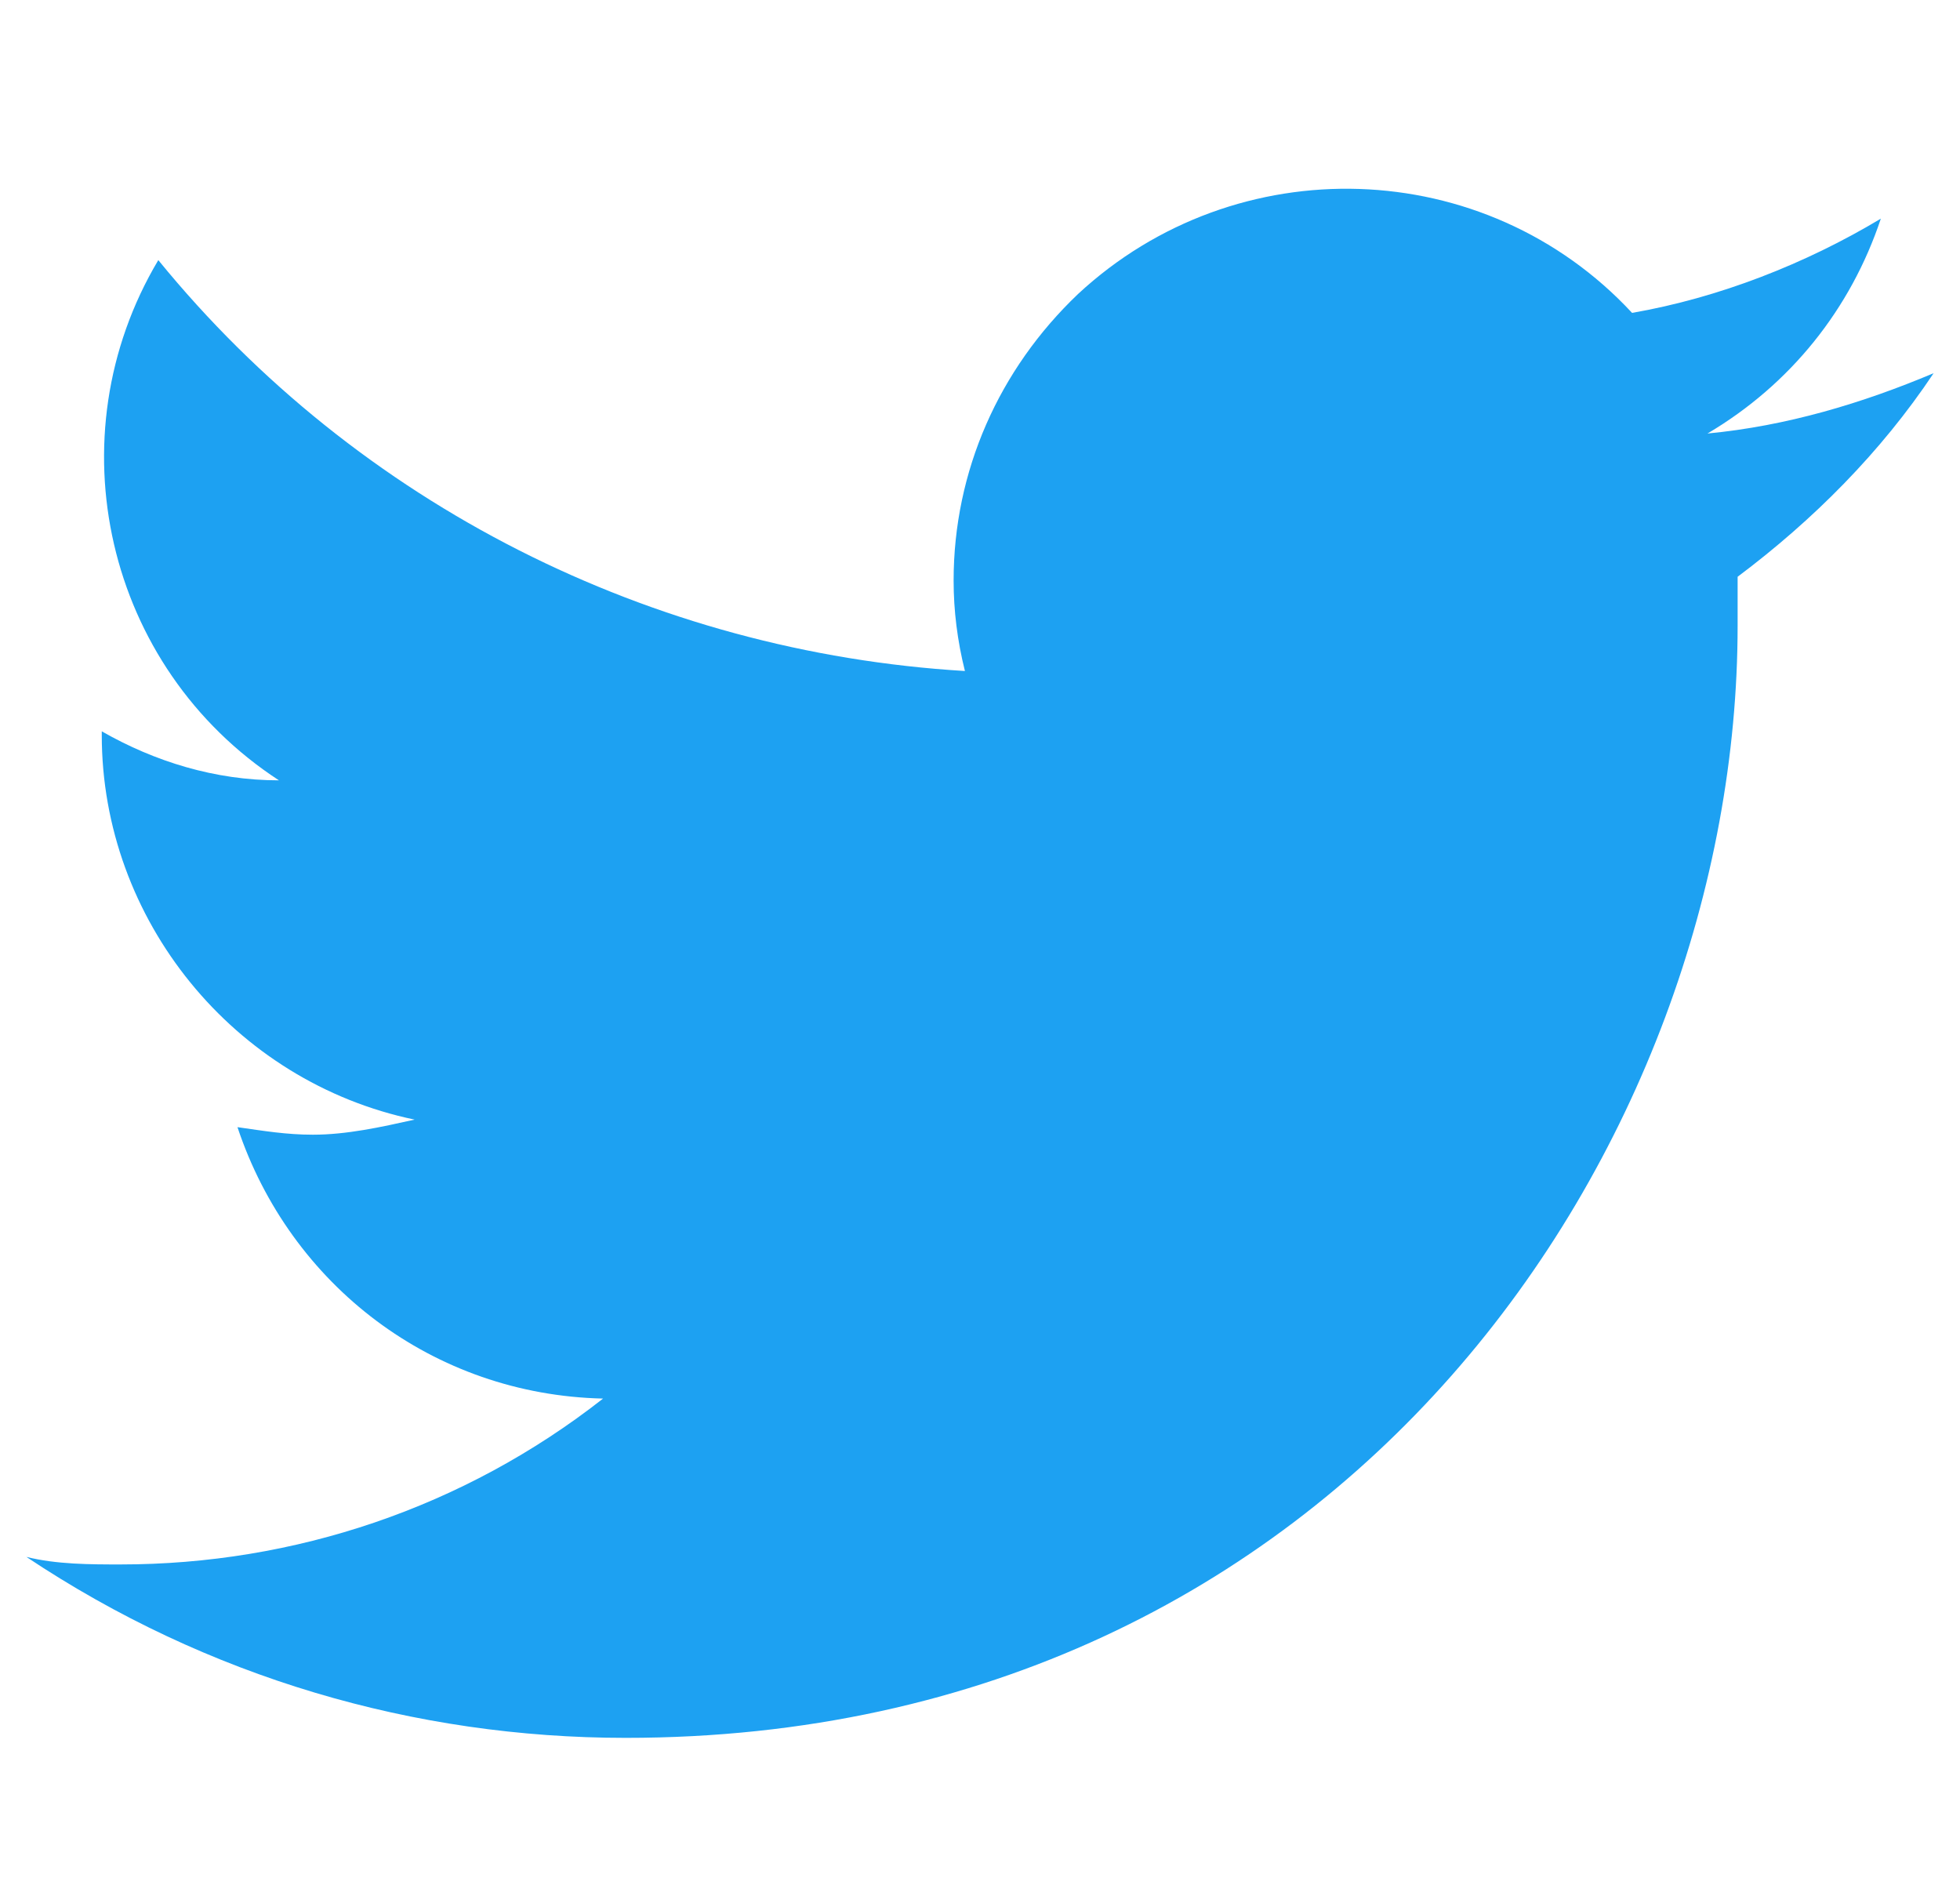
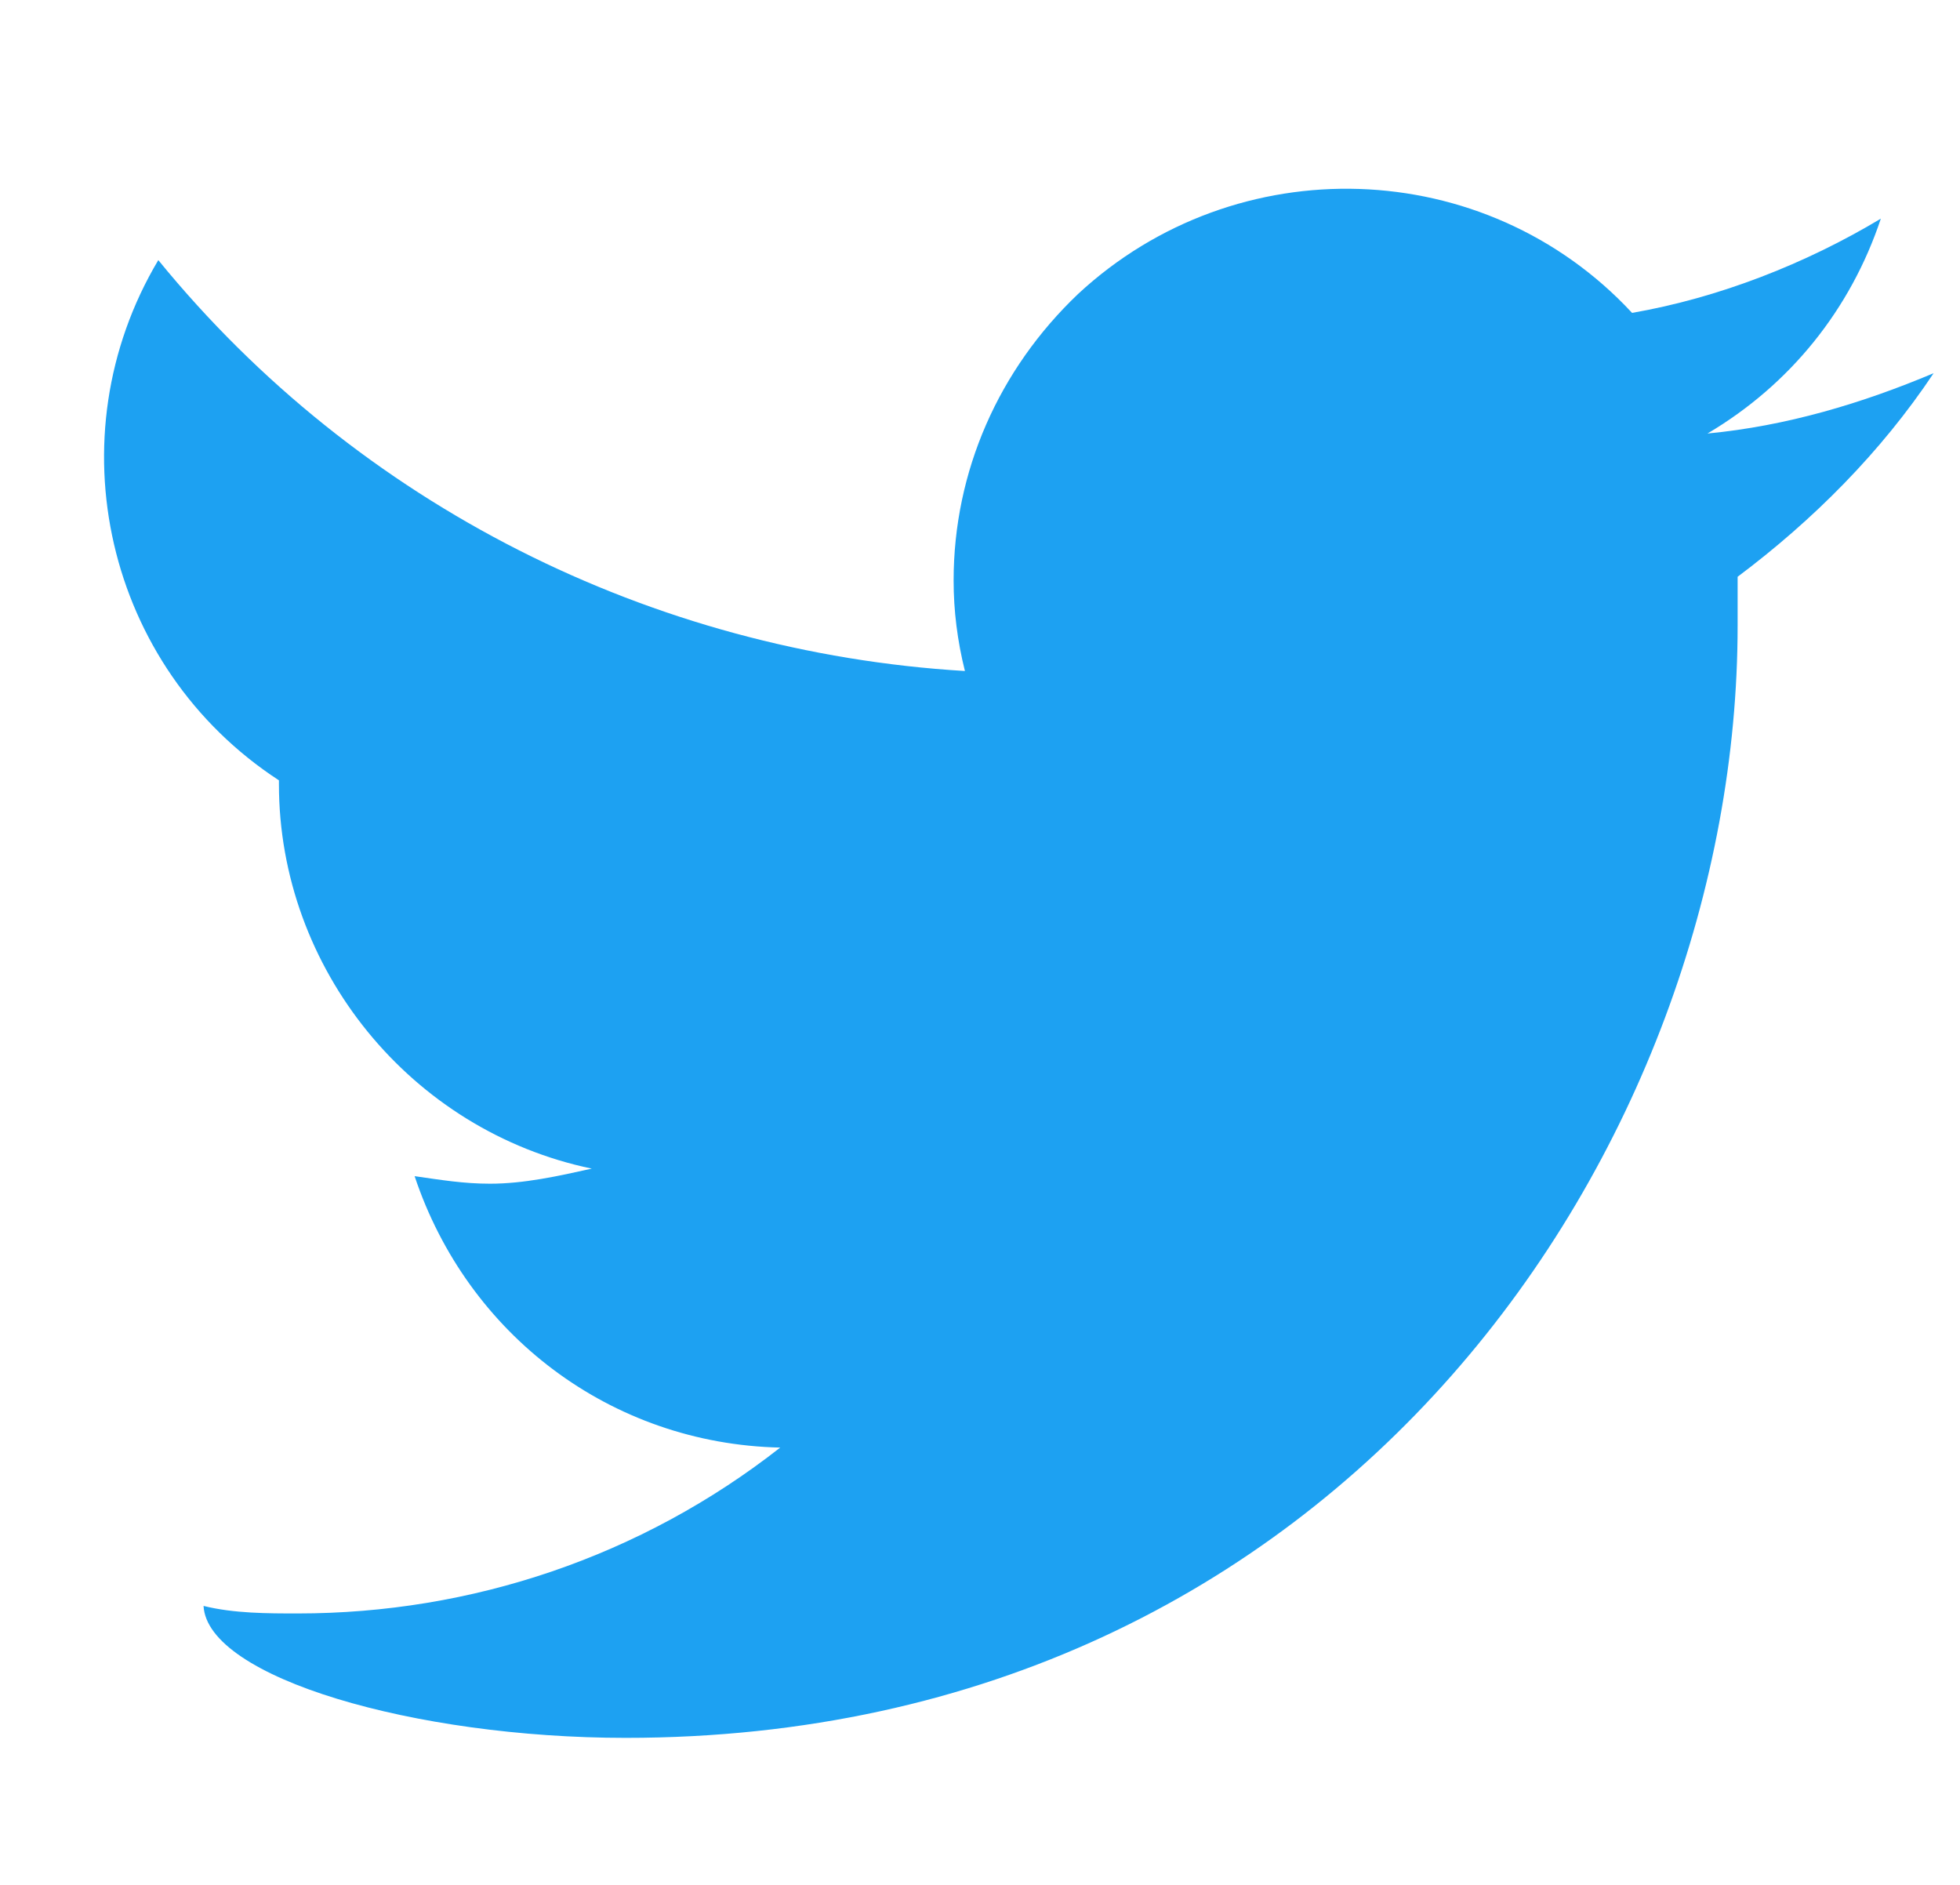
<svg xmlns="http://www.w3.org/2000/svg" version="1.1" id="レイヤー_1" x="0px" y="0px" viewBox="0 0 52 50" style="enable-background:new 0 0 52 50;" xml:space="preserve">
  <style type="text/css">
	.st0{fill:#1DA1F2;}
</style>
-   <path class="st0" d="M16.6,46.1c19.1,0,29.5-15.8,29.5-29.5c0-0.4,0-0.9,0-1.3c2-1.5,3.8-3.3,5.2-5.4c-1.9,0.8-3.9,1.4-6,1.6  c2.2-1.3,3.8-3.3,4.6-5.7c-2,1.2-4.3,2.1-6.6,2.5c-3.9-4.2-10.5-4.4-14.7-0.5c-2.1,2-3.3,4.7-3.3,7.6c0,0.8,0.1,1.6,0.3,2.4  C17.3,17.3,9.5,13.4,4.2,6.9c-2.8,4.7-1.4,10.8,3.2,13.8c-1.7,0-3.3-0.5-4.7-1.3v0.1c0,4.9,3.5,9.2,8.3,10.2  c-0.9,0.2-1.8,0.4-2.7,0.4c-0.7,0-1.3-0.1-2-0.2c1.4,4.2,5.2,7.1,9.7,7.2c-3.7,2.9-8.2,4.4-12.8,4.4c-0.8,0-1.7,0-2.5-0.2  C5.5,44.5,11,46.1,16.6,46.1" />
+   <path class="st0" d="M16.6,46.1c19.1,0,29.5-15.8,29.5-29.5c0-0.4,0-0.9,0-1.3c2-1.5,3.8-3.3,5.2-5.4c-1.9,0.8-3.9,1.4-6,1.6  c2.2-1.3,3.8-3.3,4.6-5.7c-2,1.2-4.3,2.1-6.6,2.5c-3.9-4.2-10.5-4.4-14.7-0.5c-2.1,2-3.3,4.7-3.3,7.6c0,0.8,0.1,1.6,0.3,2.4  C17.3,17.3,9.5,13.4,4.2,6.9c-2.8,4.7-1.4,10.8,3.2,13.8v0.1c0,4.9,3.5,9.2,8.3,10.2  c-0.9,0.2-1.8,0.4-2.7,0.4c-0.7,0-1.3-0.1-2-0.2c1.4,4.2,5.2,7.1,9.7,7.2c-3.7,2.9-8.2,4.4-12.8,4.4c-0.8,0-1.7,0-2.5-0.2  C5.5,44.5,11,46.1,16.6,46.1" />
</svg>